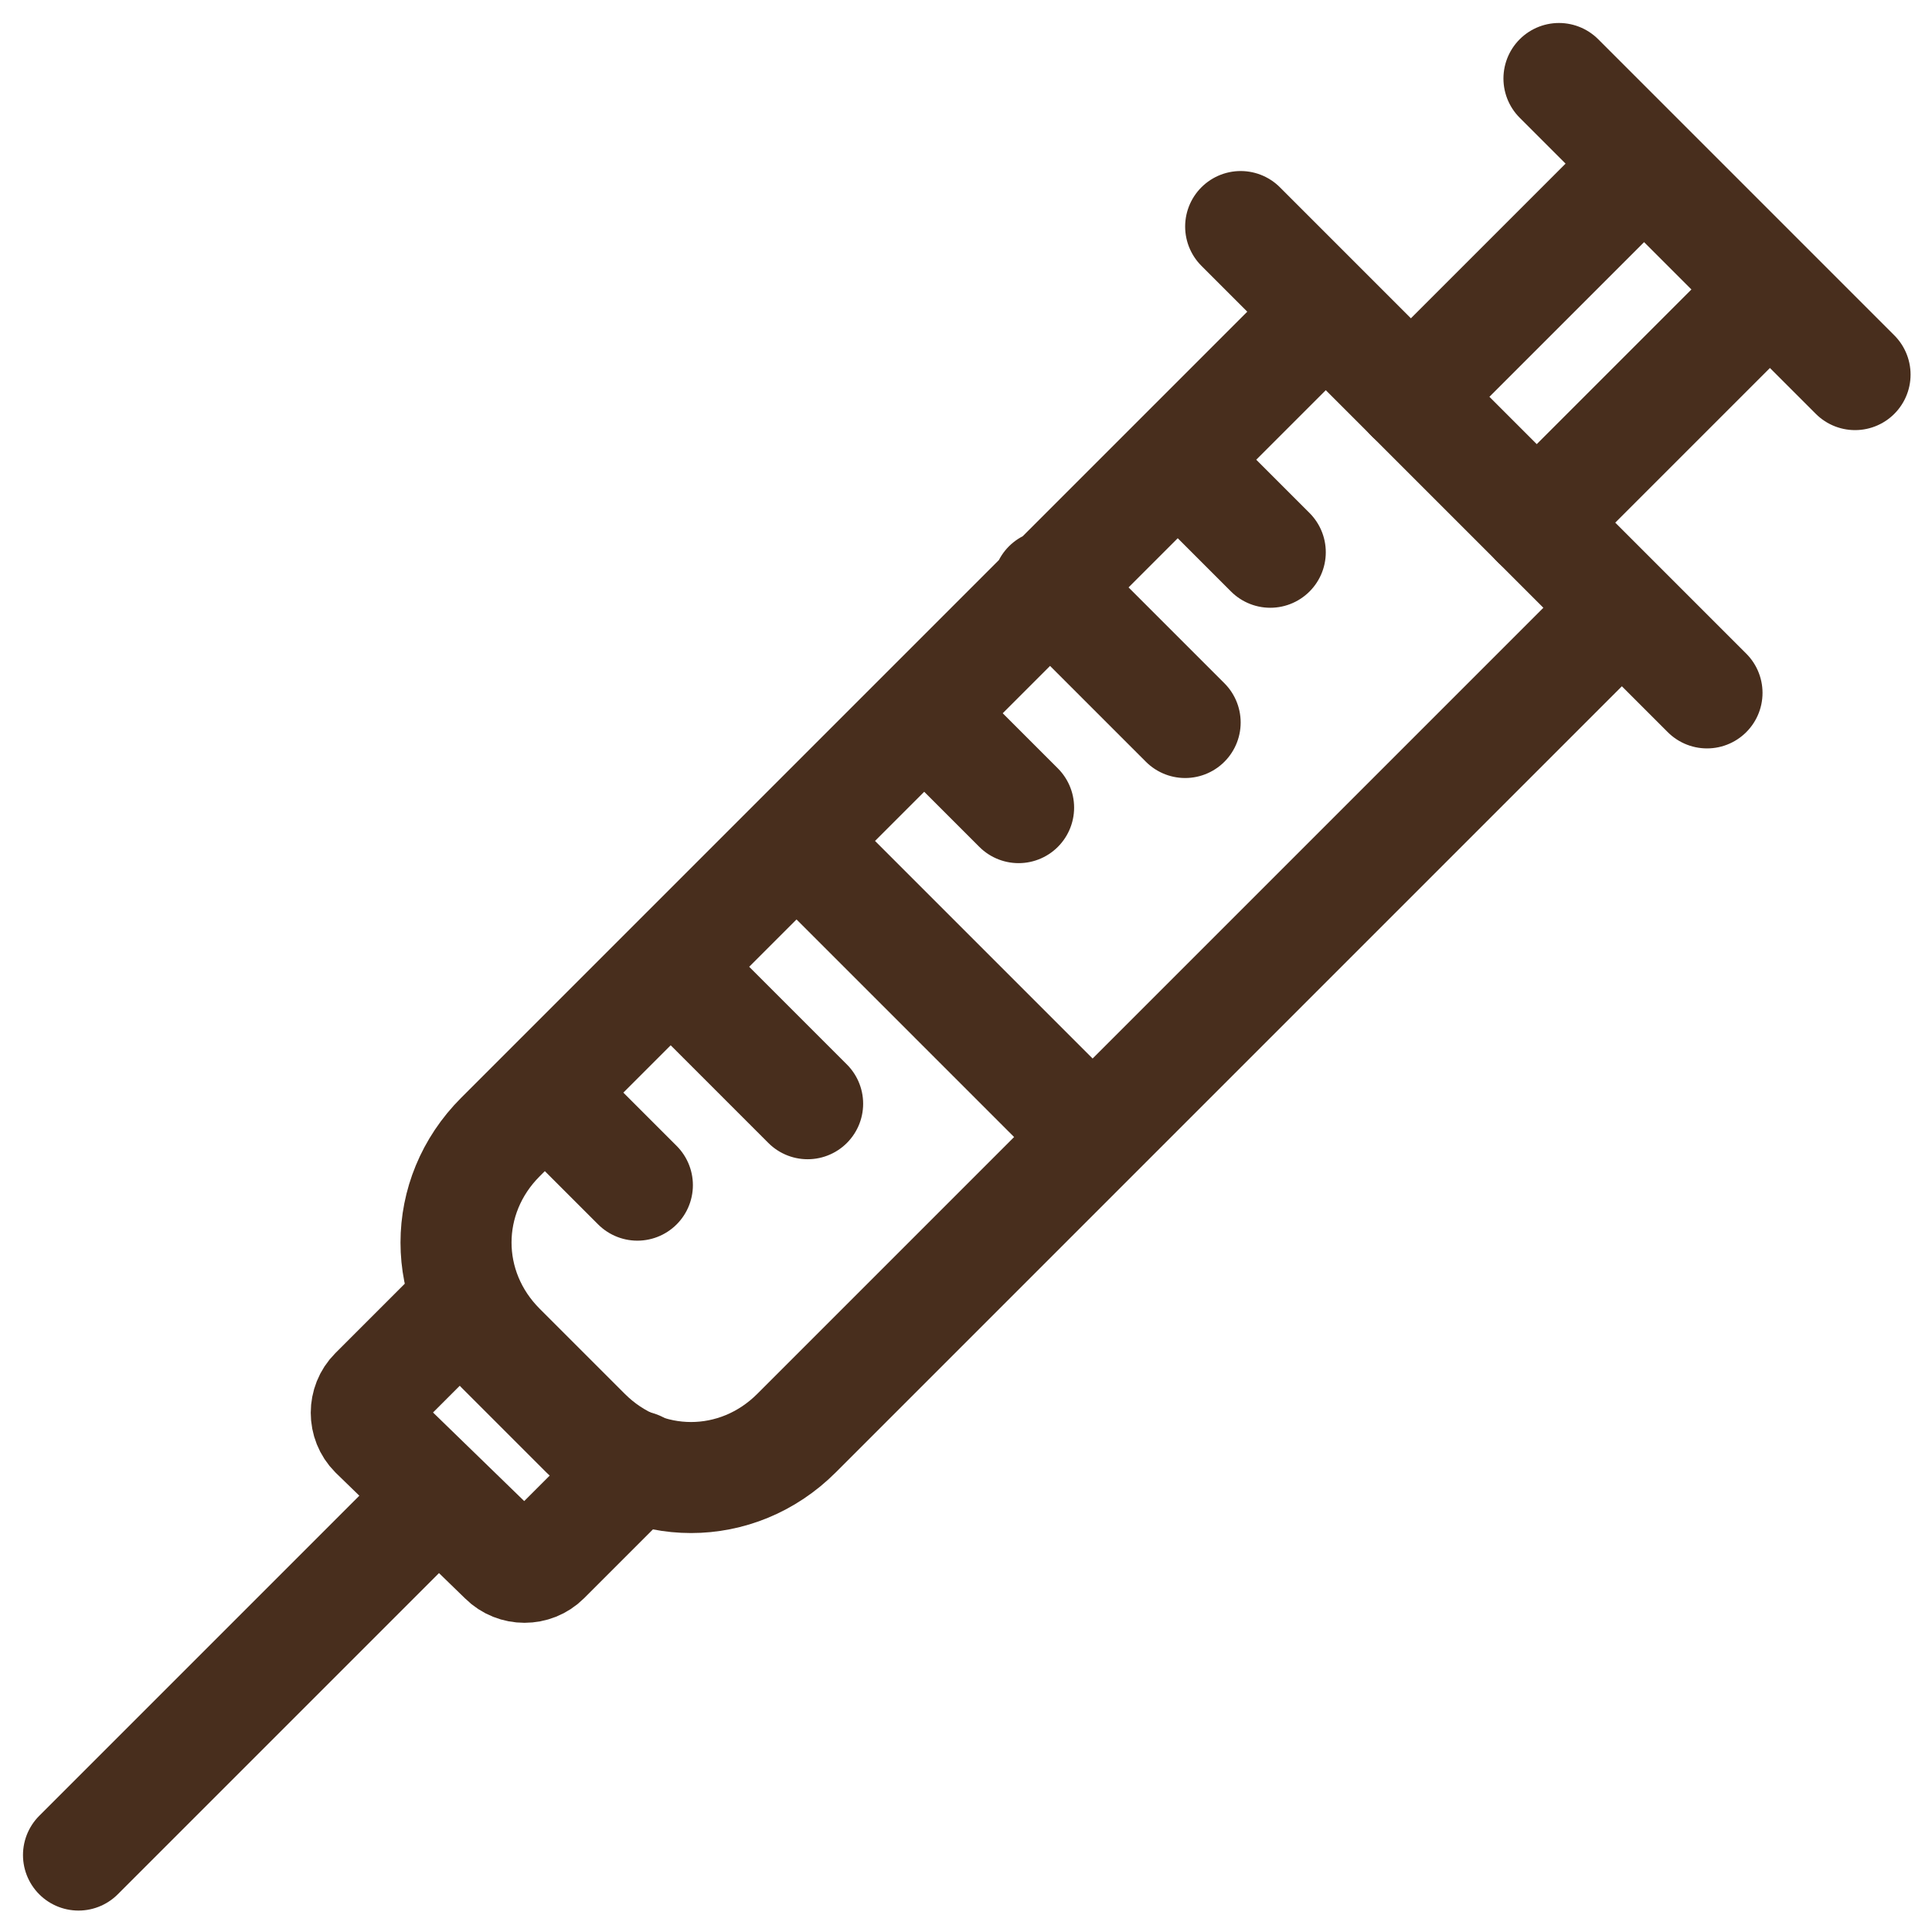
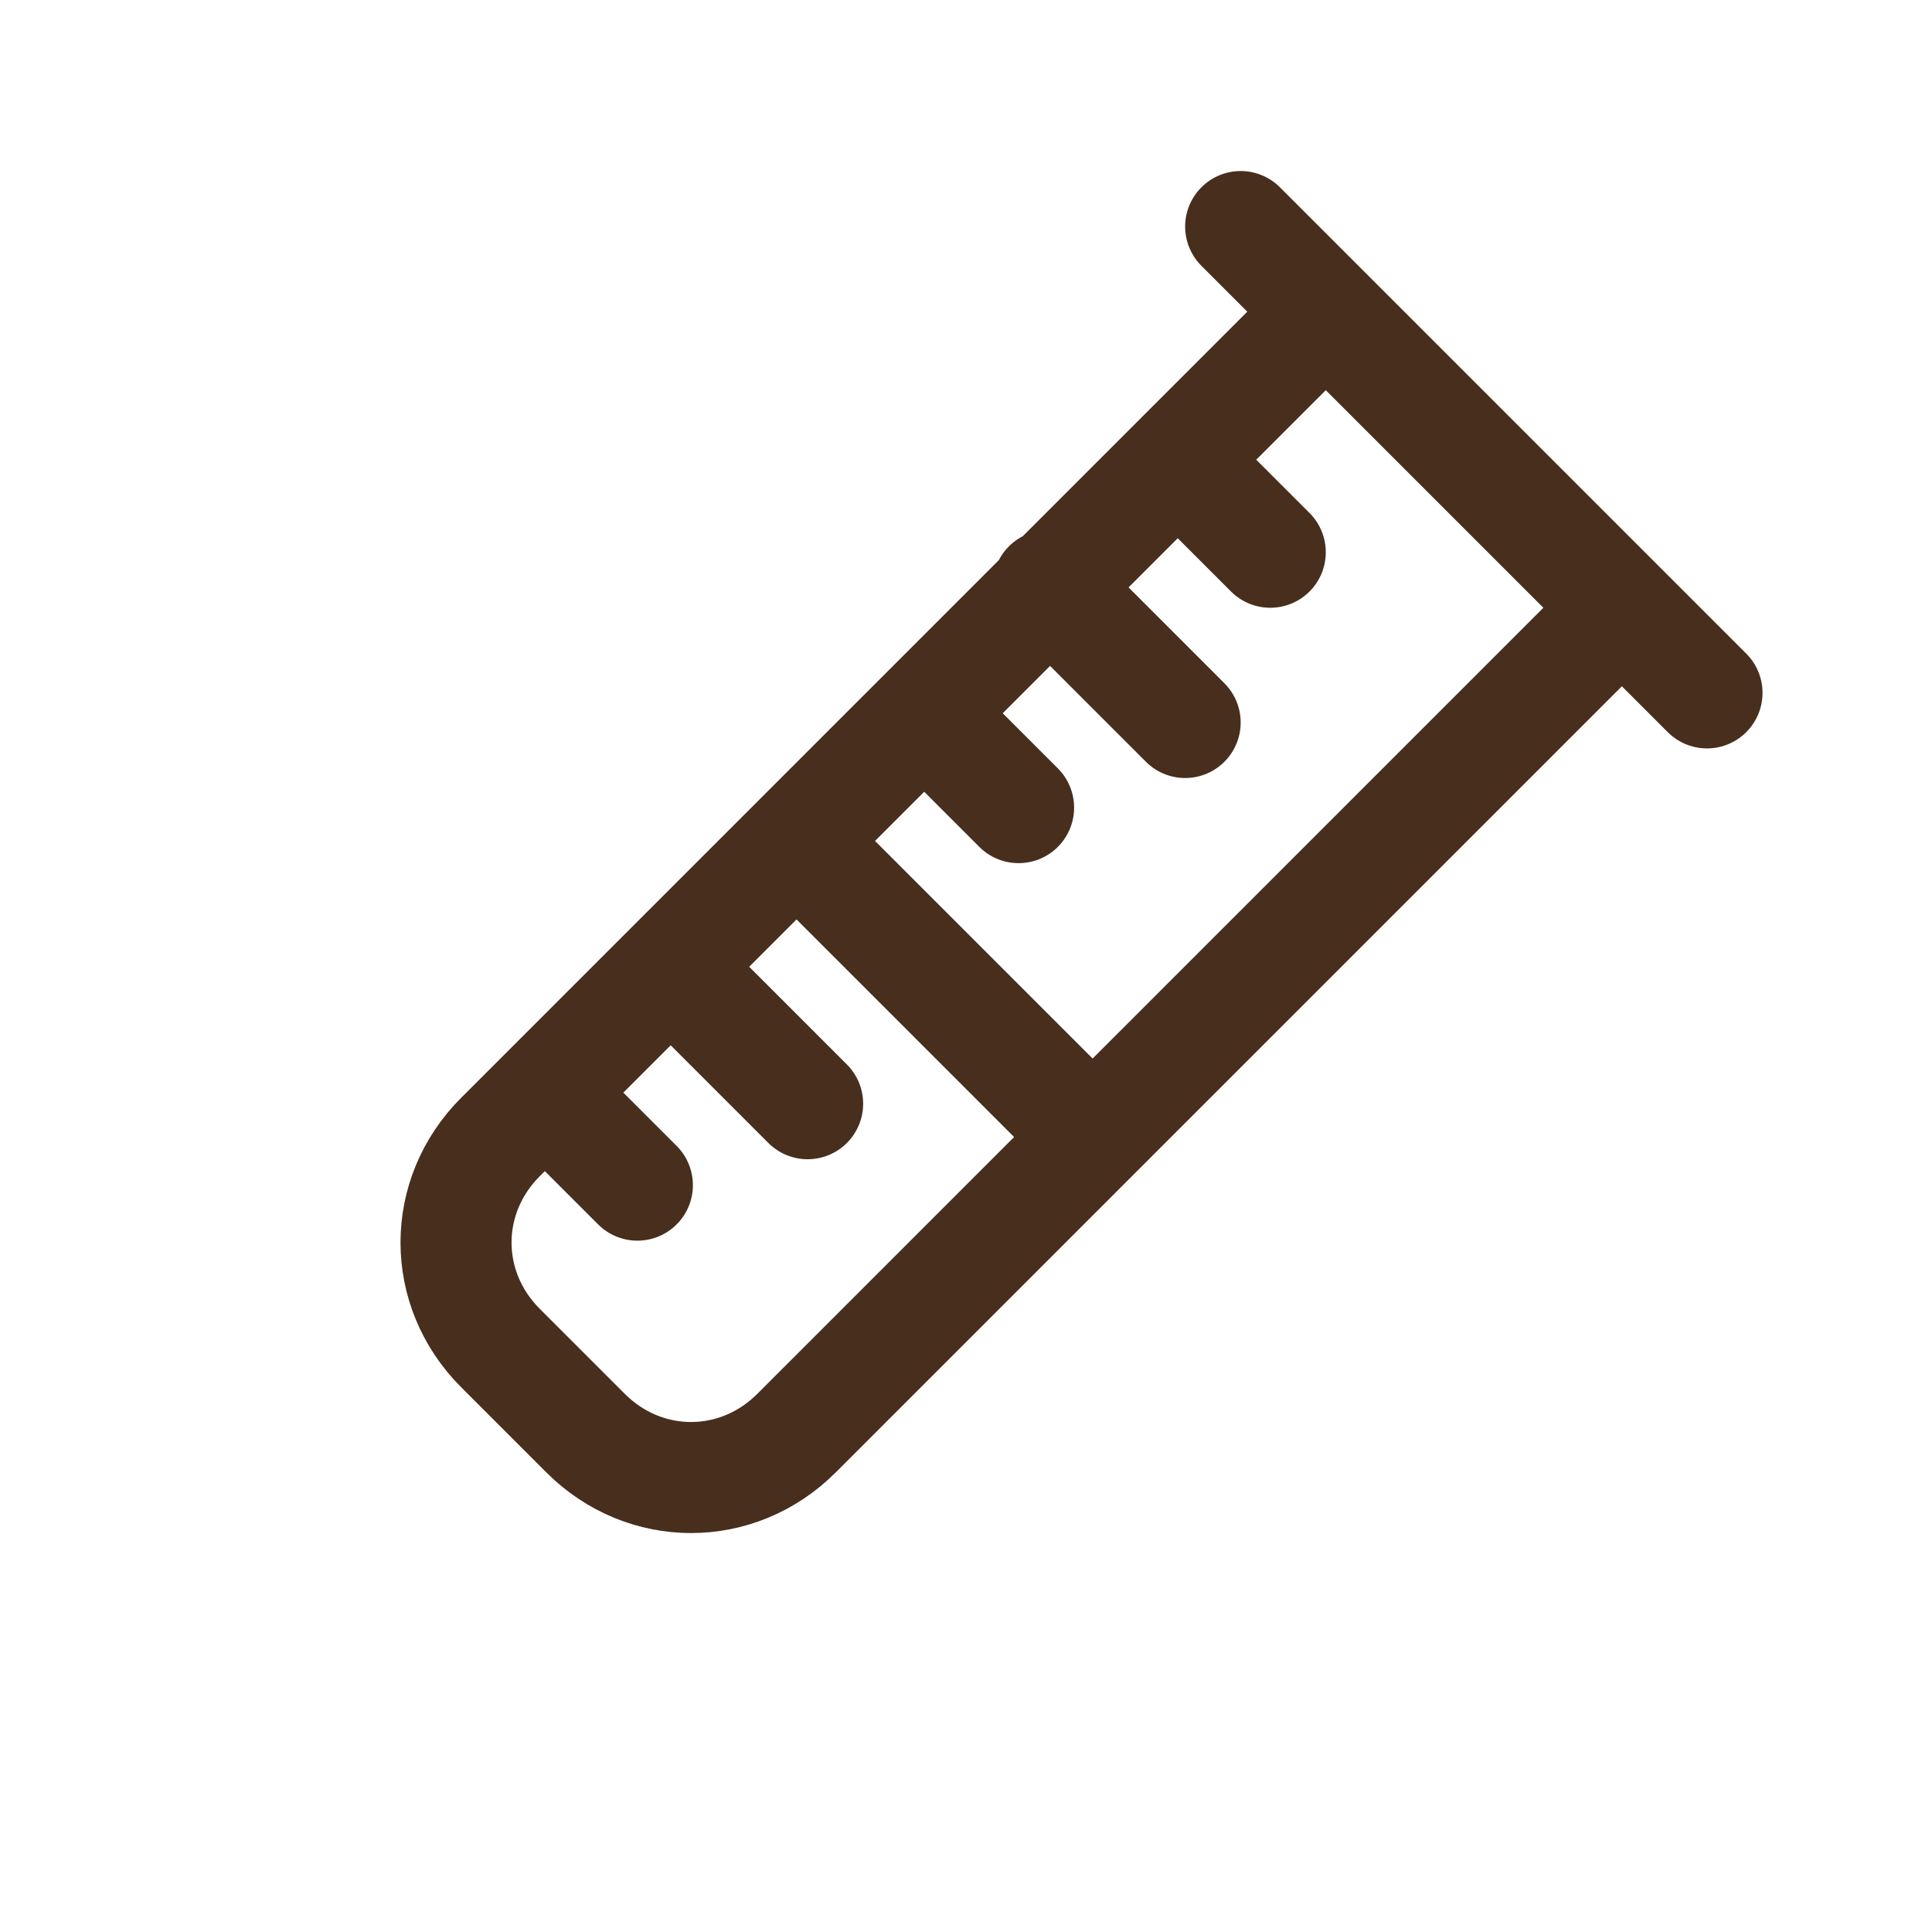
<svg xmlns="http://www.w3.org/2000/svg" version="1.1" id="レイヤー_1" x="0px" y="0px" viewBox="0 0 52.2 52.2" style="enable-background:new 0 0 52.2 52.2;" xml:space="preserve">
  <style type="text/css">
	.st0{fill:none;stroke:#482E1D;stroke-width:3;stroke-linecap:round;stroke-linejoin:round;stroke-miterlimit:10;}
</style>
  <g id="icon_syringe" transform="translate(2.121 2.121)">
-     <path id="layer2" class="st0" d="M9.7,38.3L0,48 M15.1,37.5L12.6,40c-0.3,0.3-0.8,0.3-1.1,0c0,0,0,0,0,0L8,36.6   c-0.3-0.3-0.3-0.8,0-1.1c0,0,0,0,0,0l2.5-2.5 M48,8l-8-8 M39.4,12l6.3-6.3 M42.3,2.3L36,8.6" />
    <path id="layer1" class="st0" d="M32.2,12.8l-2.5-2.5 M29.9,17.4l-3.7-3.7 M25.4,19.7l-2.5-2.5 M19.7,27.7L16,24 M15.1,29.9   l-2.5-2.5 M44,16.6L31.4,4 M41.7,14.3L19.4,36.6c-1.6,1.6-4.1,1.6-5.7,0l-2.3-2.3c-1.6-1.6-1.6-4.1,0-5.7L33.7,6.3 M27.4,28.6l-8-8   " />
  </g>
</svg>